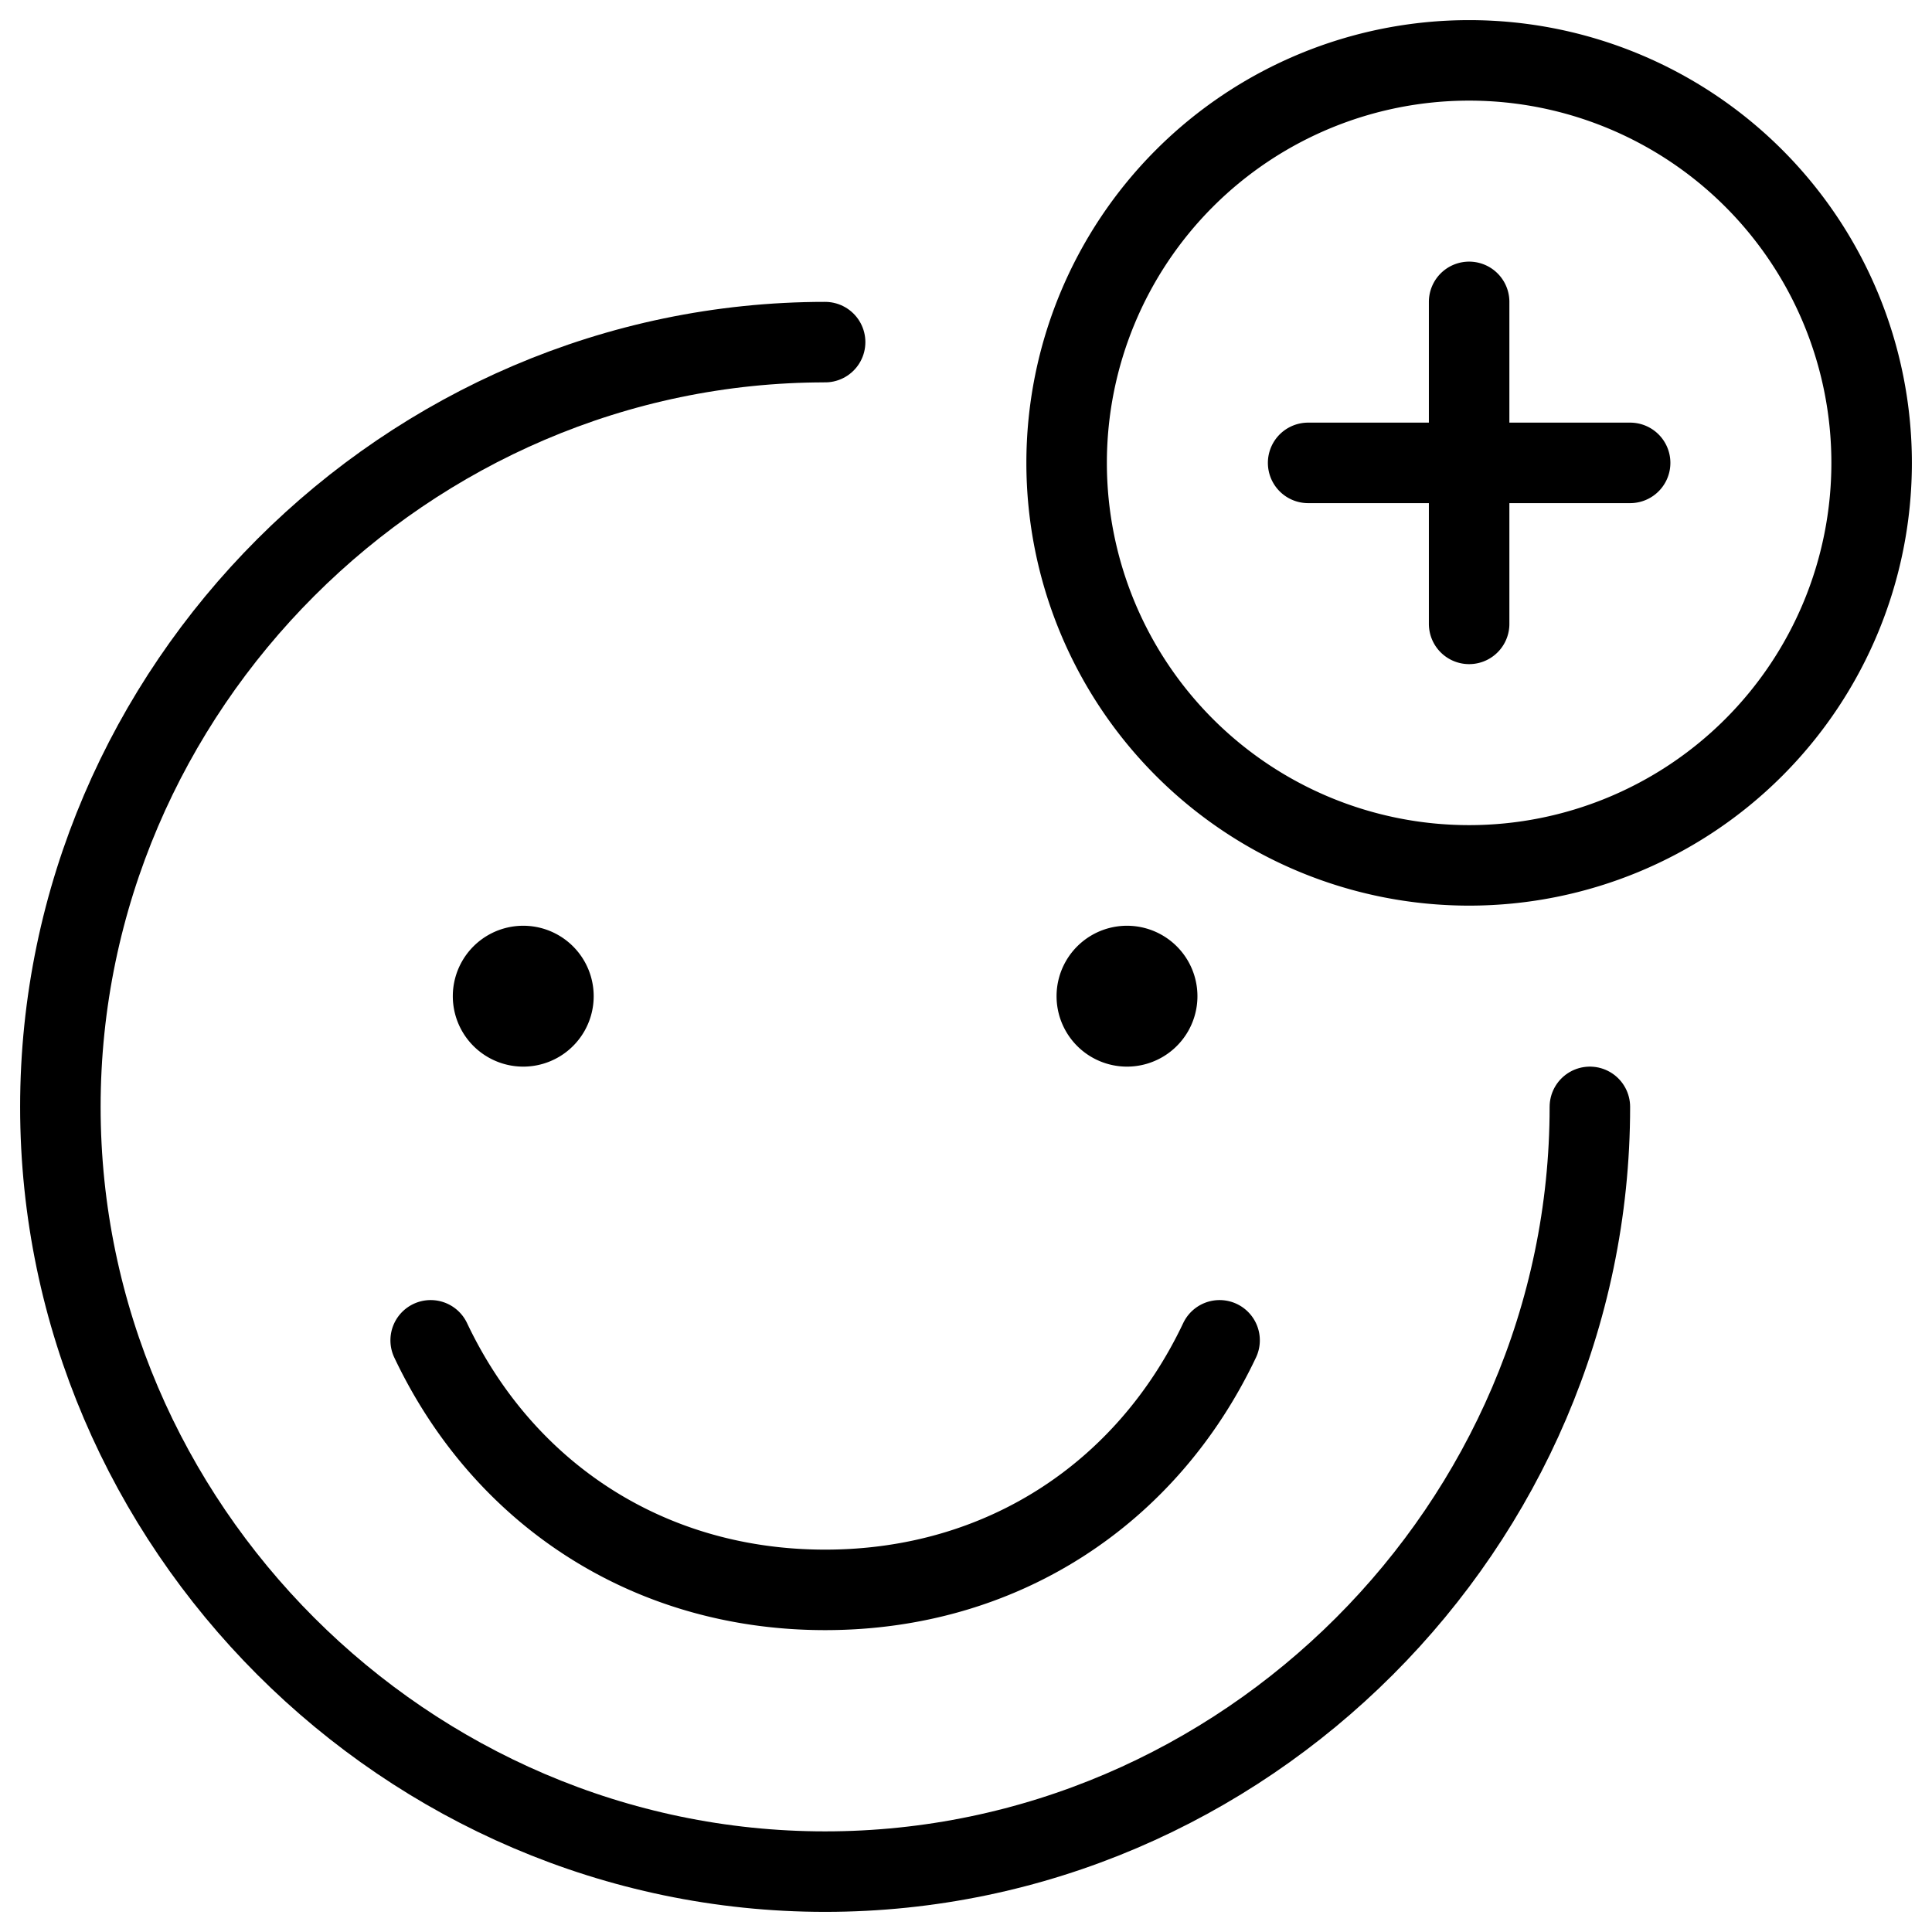
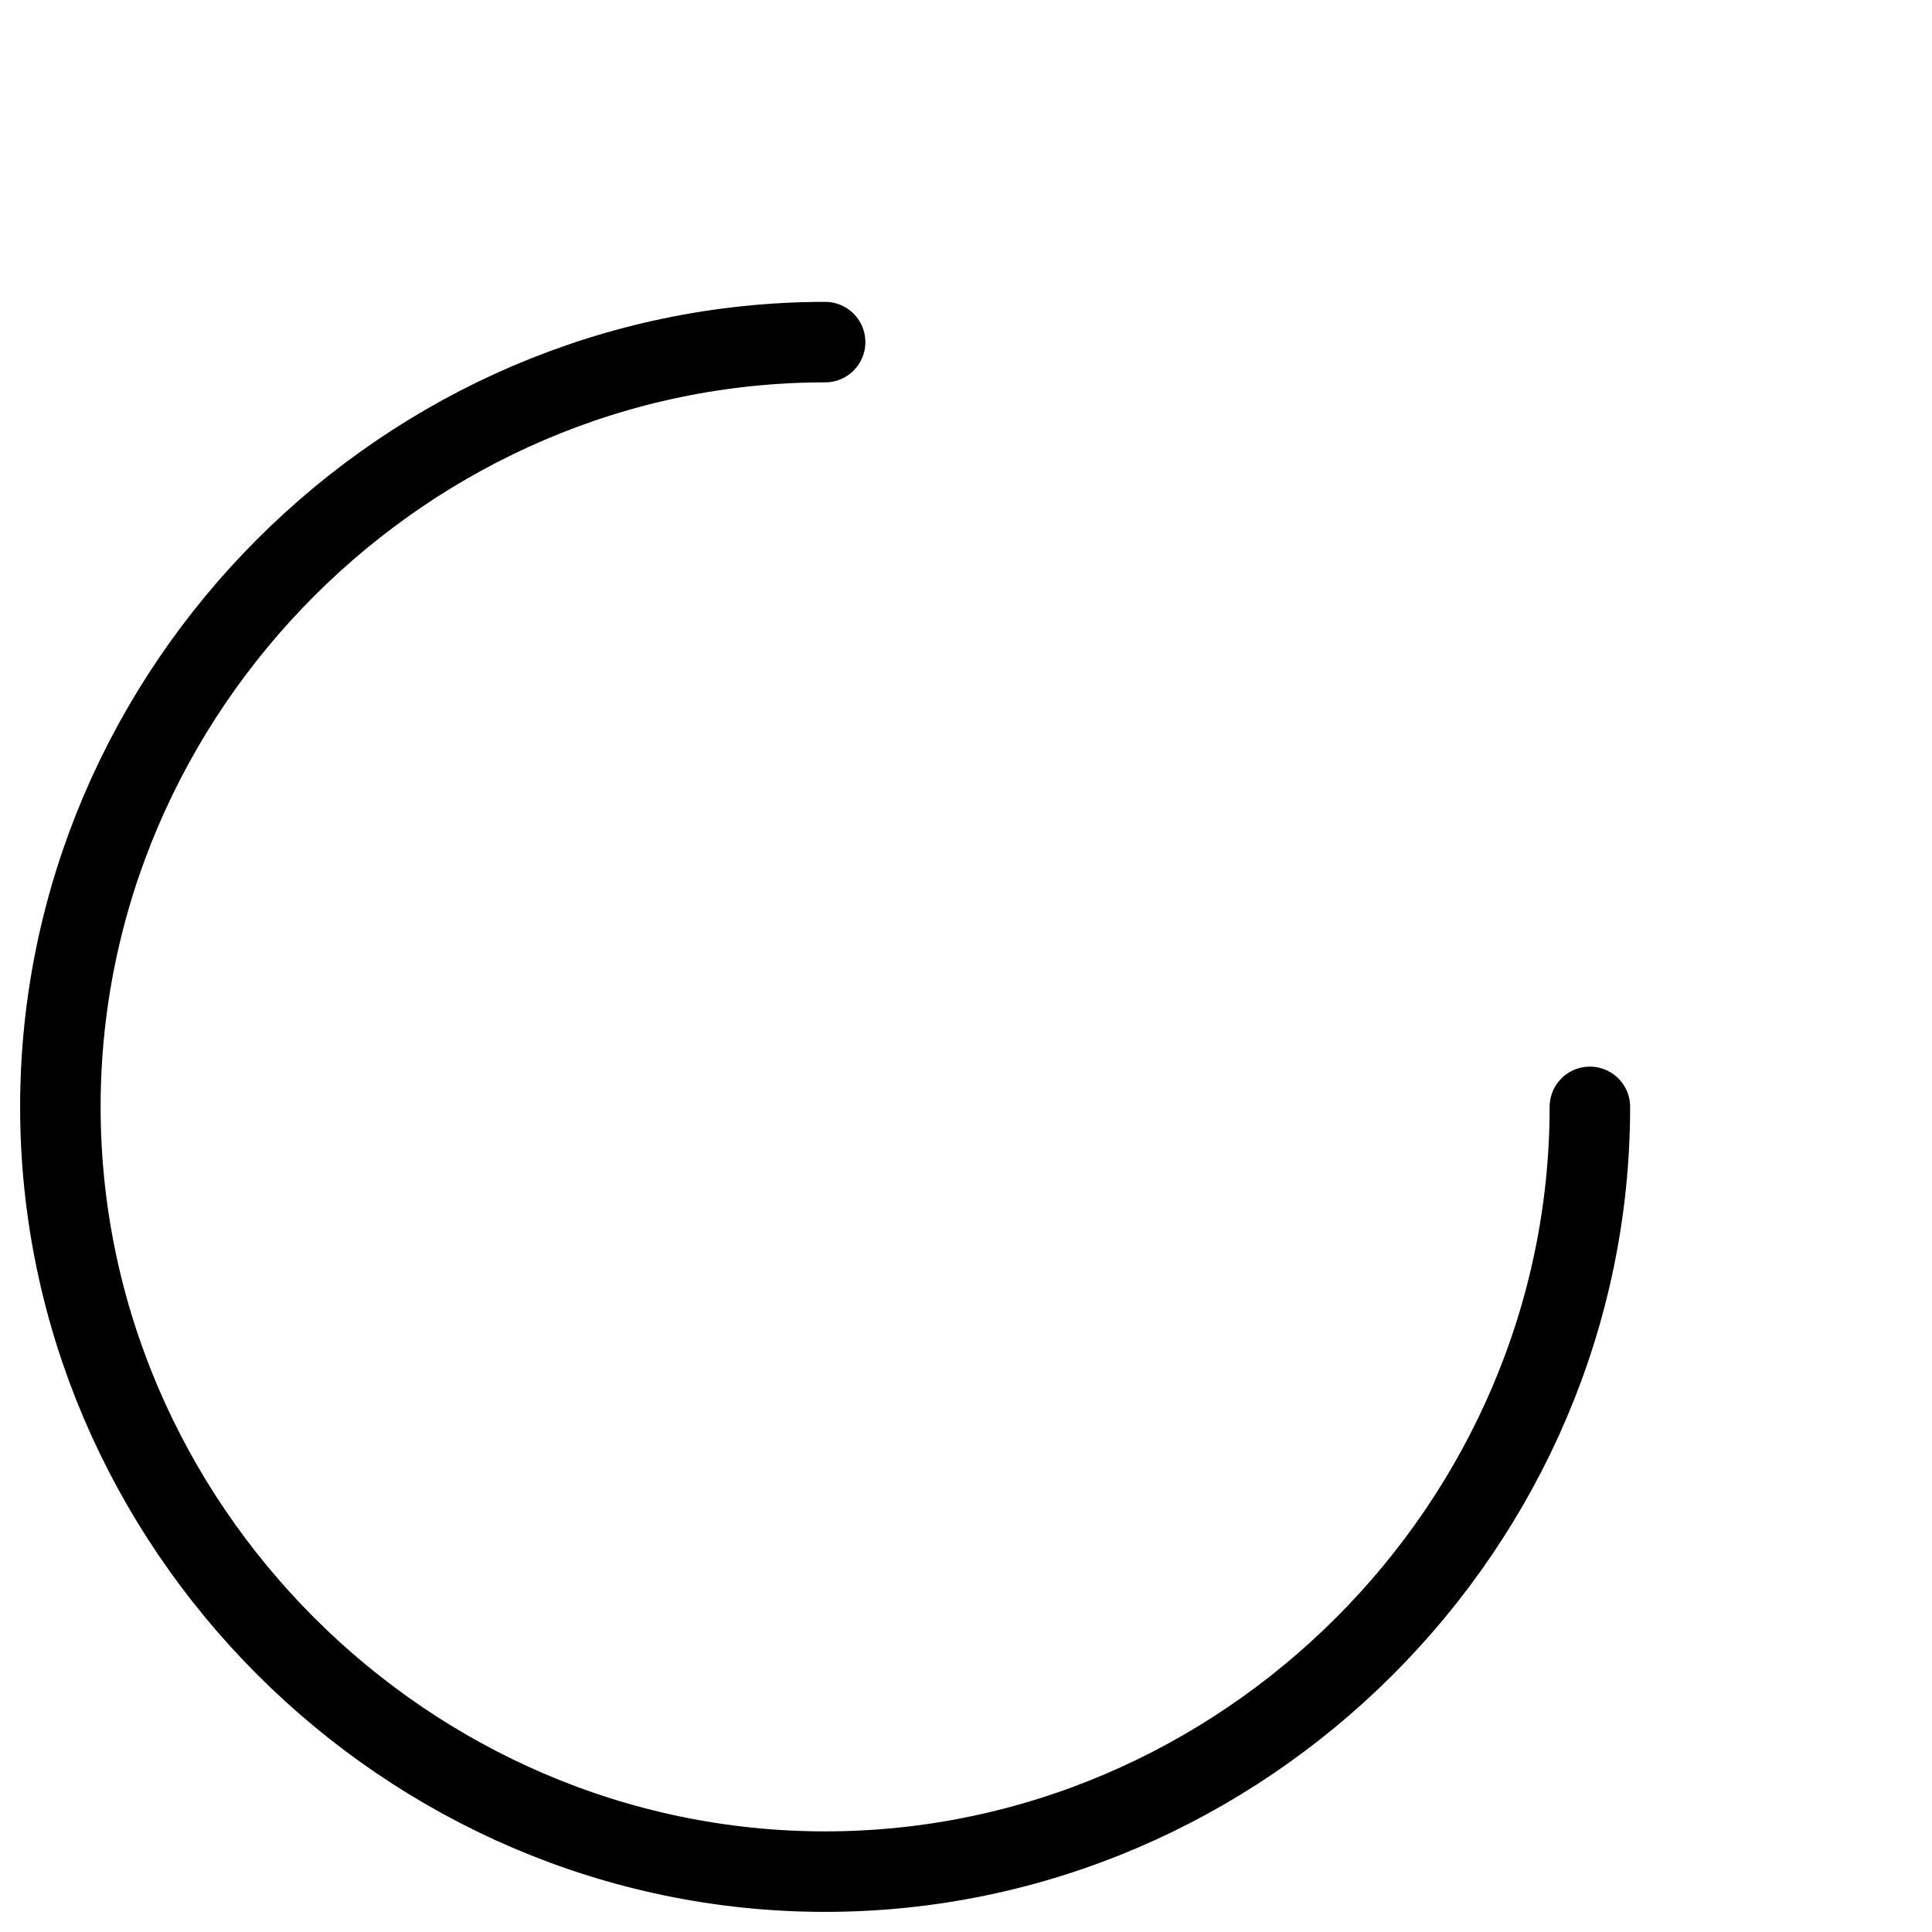
<svg xmlns="http://www.w3.org/2000/svg" fill="none" viewBox="0 0 24 24" stroke="black">
  <path stroke-linecap="round" stroke-linejoin="round" stroke-miterlimit="10" d="M10.25 4.25c-5.2 0-9.5 4.3-9.5 9.5s4.3 9.5 9.5 9.5 9.5-4.3 9.5-9.5" />
-   <path stroke-linecap="round" stroke-linejoin="round" stroke-miterlimit="10" d="M5.35 16.65c.9 1.9 2.7 3.1 4.9 3.1s4-1.2 4.9-3.1m3.1-5.9a5 5 0 1 0 0-10 5 5 0 0 0 0 10Zm0-7v4m-2-2h4" />
-   <path stroke-linecap="round" stroke-linejoin="round" d="M6.5 12.75a.375.375 0 0 1 0-.75m0 .75a.375.375 0 0 0 0-.75m7.5.75a.375.375 0 0 1 0-.75m0 .75a.375.375 0 0 0 0-.75" />
</svg>